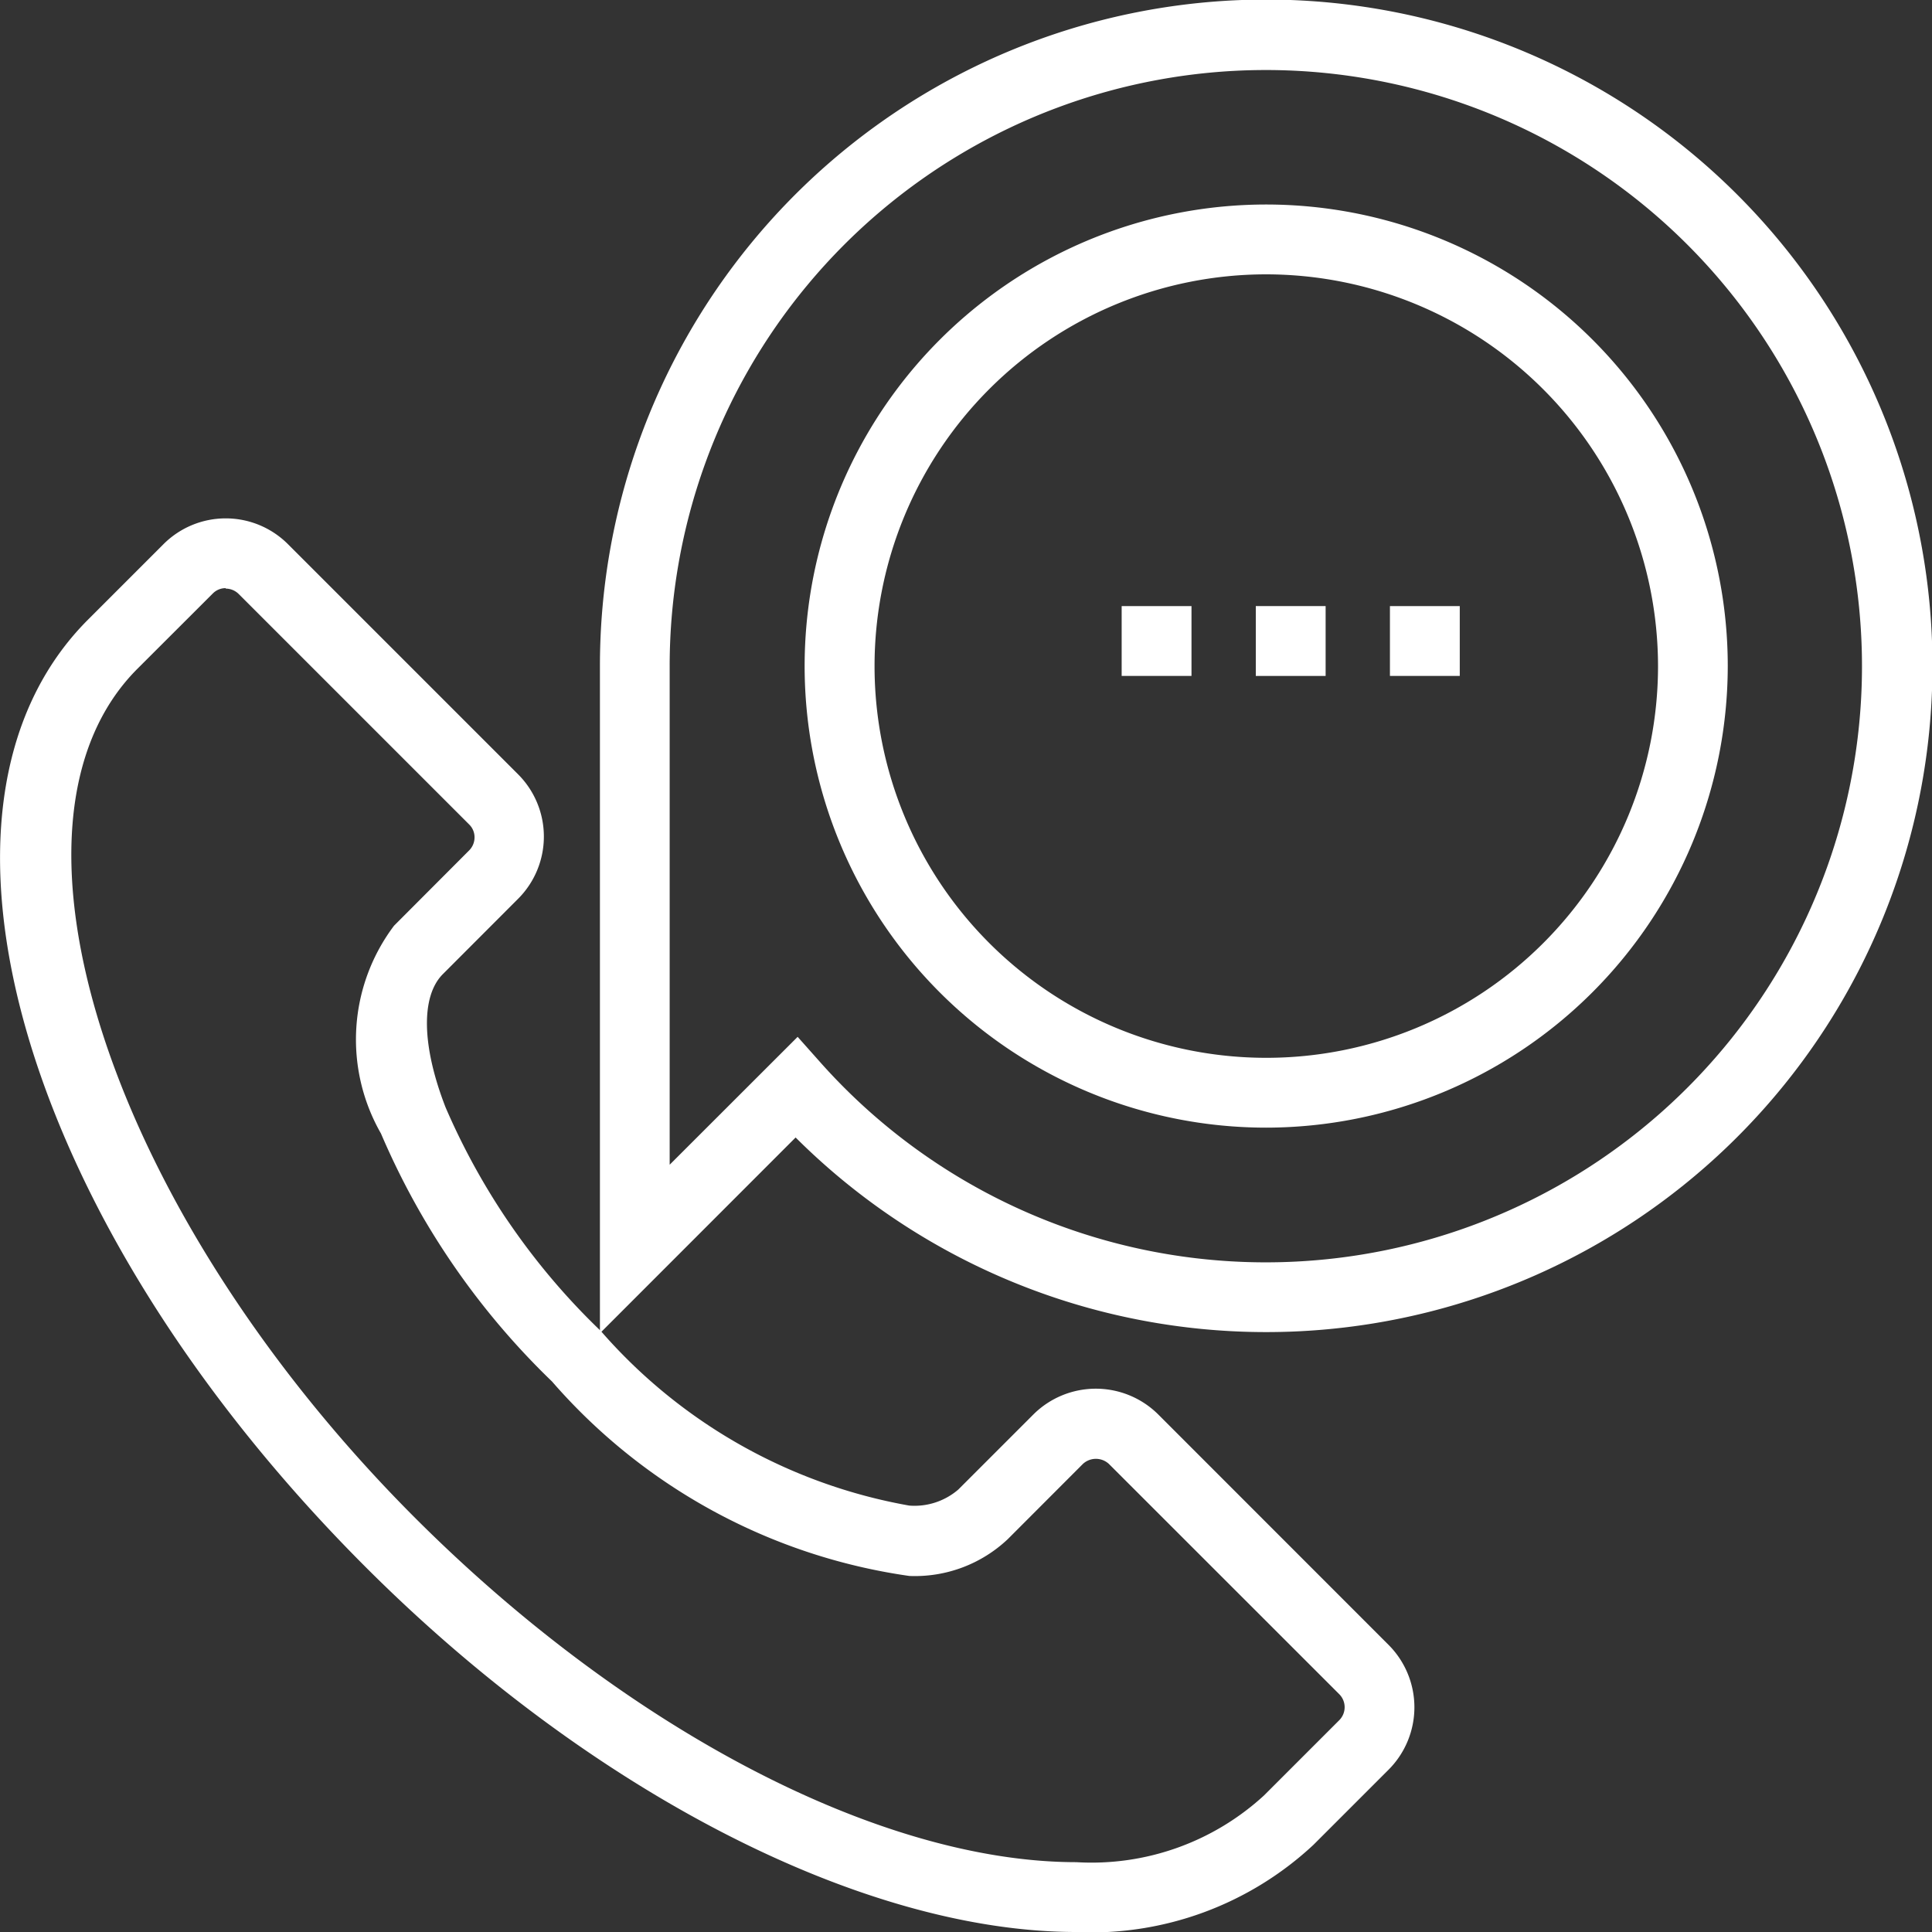
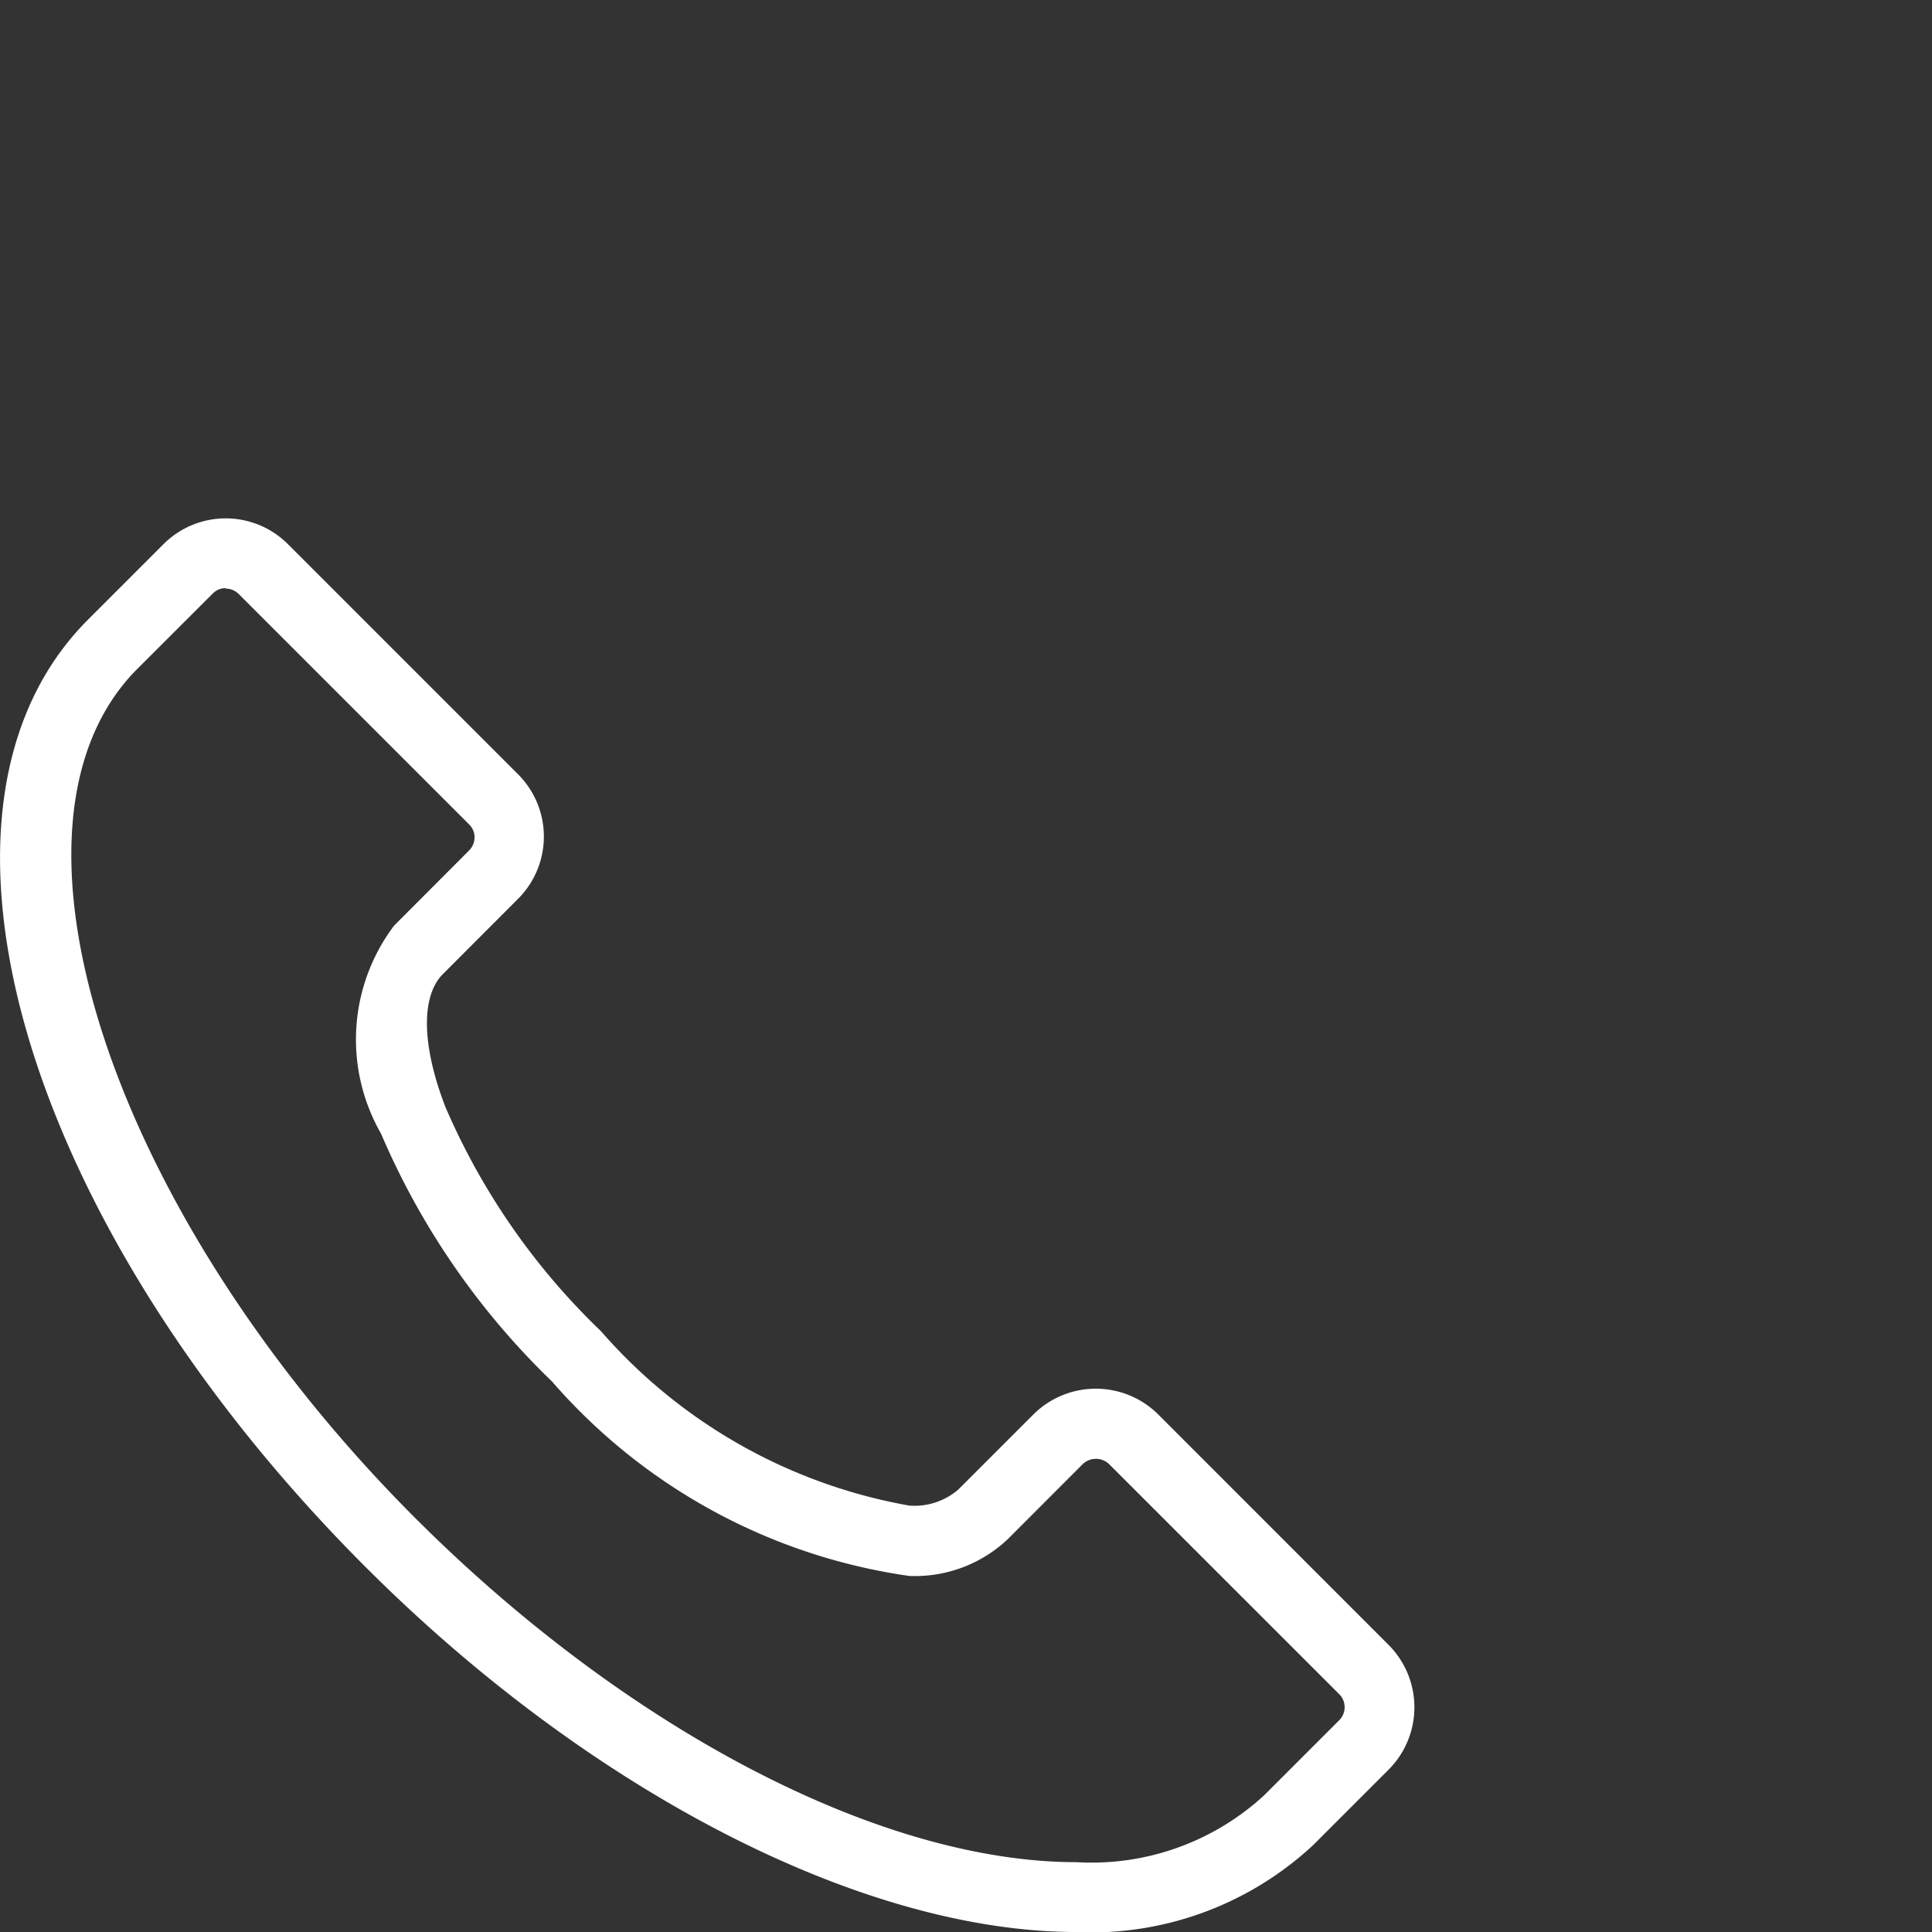
<svg xmlns="http://www.w3.org/2000/svg" width="21" height="21" viewBox="0 0 21 21">
  <rect x="0" y="0" width="21" height="21" fill="#333333" stroke="none" />
  <g id="noun-customer-service-1249088" transform="translate(-70.117 0.01)">
    <path id="Path_2314" data-name="Path 2314" d="M81.817,181.288h0c-2.319,0-5.279-1.52-7.725-3.966-3.734-3.733-5.059-8.259-3.017-10.3l.818-.818a.956.956,0,0,1,1.355,0l2.5,2.5a.957.957,0,0,1,0,1.354l-.817.818c-.241.241-.23.782.029,1.448a7.457,7.457,0,0,0,1.689,2.433A5.78,5.78,0,0,0,80,176.653a.729.729,0,0,0,.533-.174l.818-.818a.962.962,0,0,1,1.354,0l2.506,2.507a.96.96,0,0,1,0,1.355l-.818.818a3.544,3.544,0,0,1-2.577.948ZM72.57,166.681a.194.194,0,0,0-.139.057l-.82.819c-1.684,1.684-.3,5.911,3.017,9.229,2.309,2.309,5.064,3.743,7.189,3.743a2.771,2.771,0,0,0,2.04-.726l.818-.818a.2.2,0,0,0,0-.281L82.17,176.2a.208.208,0,0,0-.282,0l-.817.818a1.47,1.47,0,0,1-1.07.4h0a6.325,6.325,0,0,1-3.884-2.114,8.231,8.231,0,0,1-1.859-2.695,2.056,2.056,0,0,1,.142-2.259l.817-.819a.2.2,0,0,0,.058-.141.193.193,0,0,0-.056-.138l-2.507-2.507a.2.2,0,0,0-.141-.059Z" transform="translate(0 -160.298)" fill="#fff" />
-     <path id="Path_2315" data-name="Path 2315" d="M258.57,14.482V7.229a7.242,7.242,0,1,1,2.127,5.125Zm2.149-3.222.267.3a6.48,6.48,0,1,0-1.658-4.328V12.65Z" transform="translate(-181.932)" fill="#fff" />
-     <path id="Path_2316" data-name="Path 2316" d="M320.6,67.034a5.017,5.017,0,1,1,5.016-5.017A5.023,5.023,0,0,1,320.6,67.034Zm0-9.275a4.258,4.258,0,1,0,4.258,4.258A4.263,4.263,0,0,0,320.6,57.759Z" transform="translate(-236.719 -54.787)" fill="#fff" />
-     <path id="Path_2317" data-name="Path 2317" d="M395.58,175.93h.759v.759h-.759Z" transform="translate(-313.271 -169.352)" fill="#fff" />
-     <path id="Path_2318" data-name="Path 2318" d="M434.5,175.93h.759v.759H434.5Z" transform="translate(-350.733 -169.352)" fill="#fff" />
-     <path id="Path_2319" data-name="Path 2319" d="M473.42,175.93h.759v.759h-.759Z" transform="translate(-388.195 -169.352)" fill="#fff" />
  </g>
</svg>